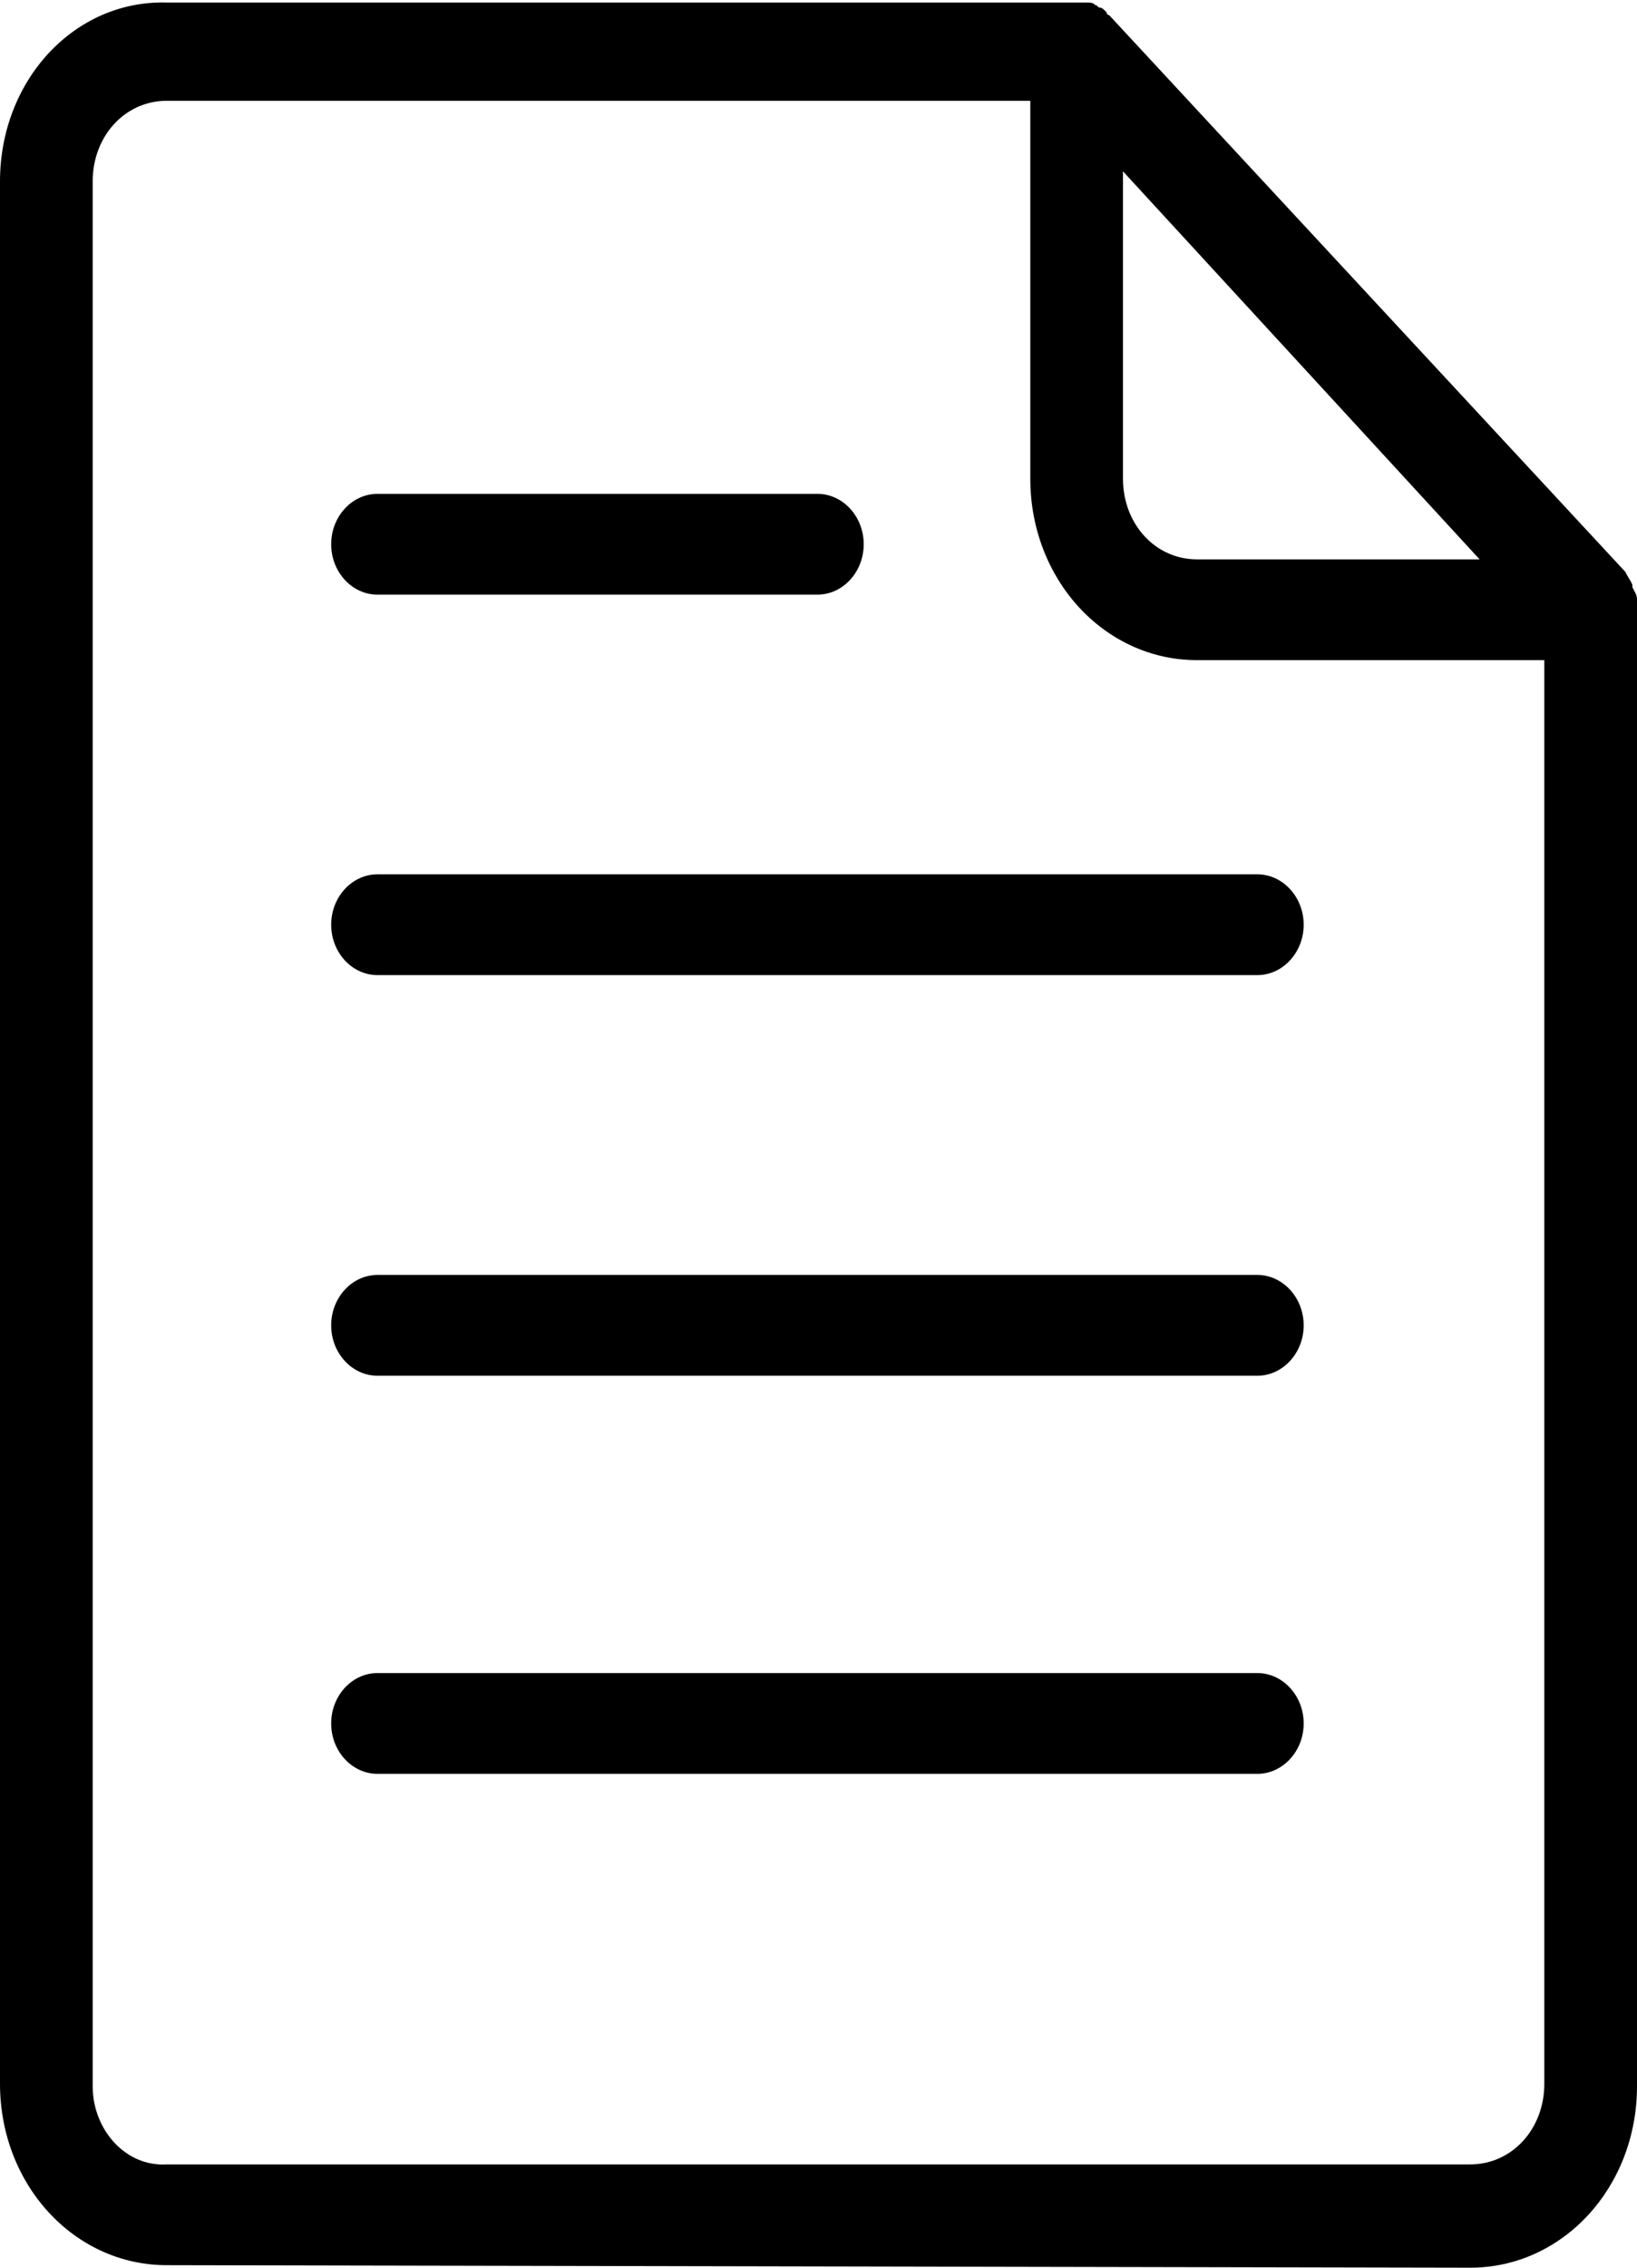
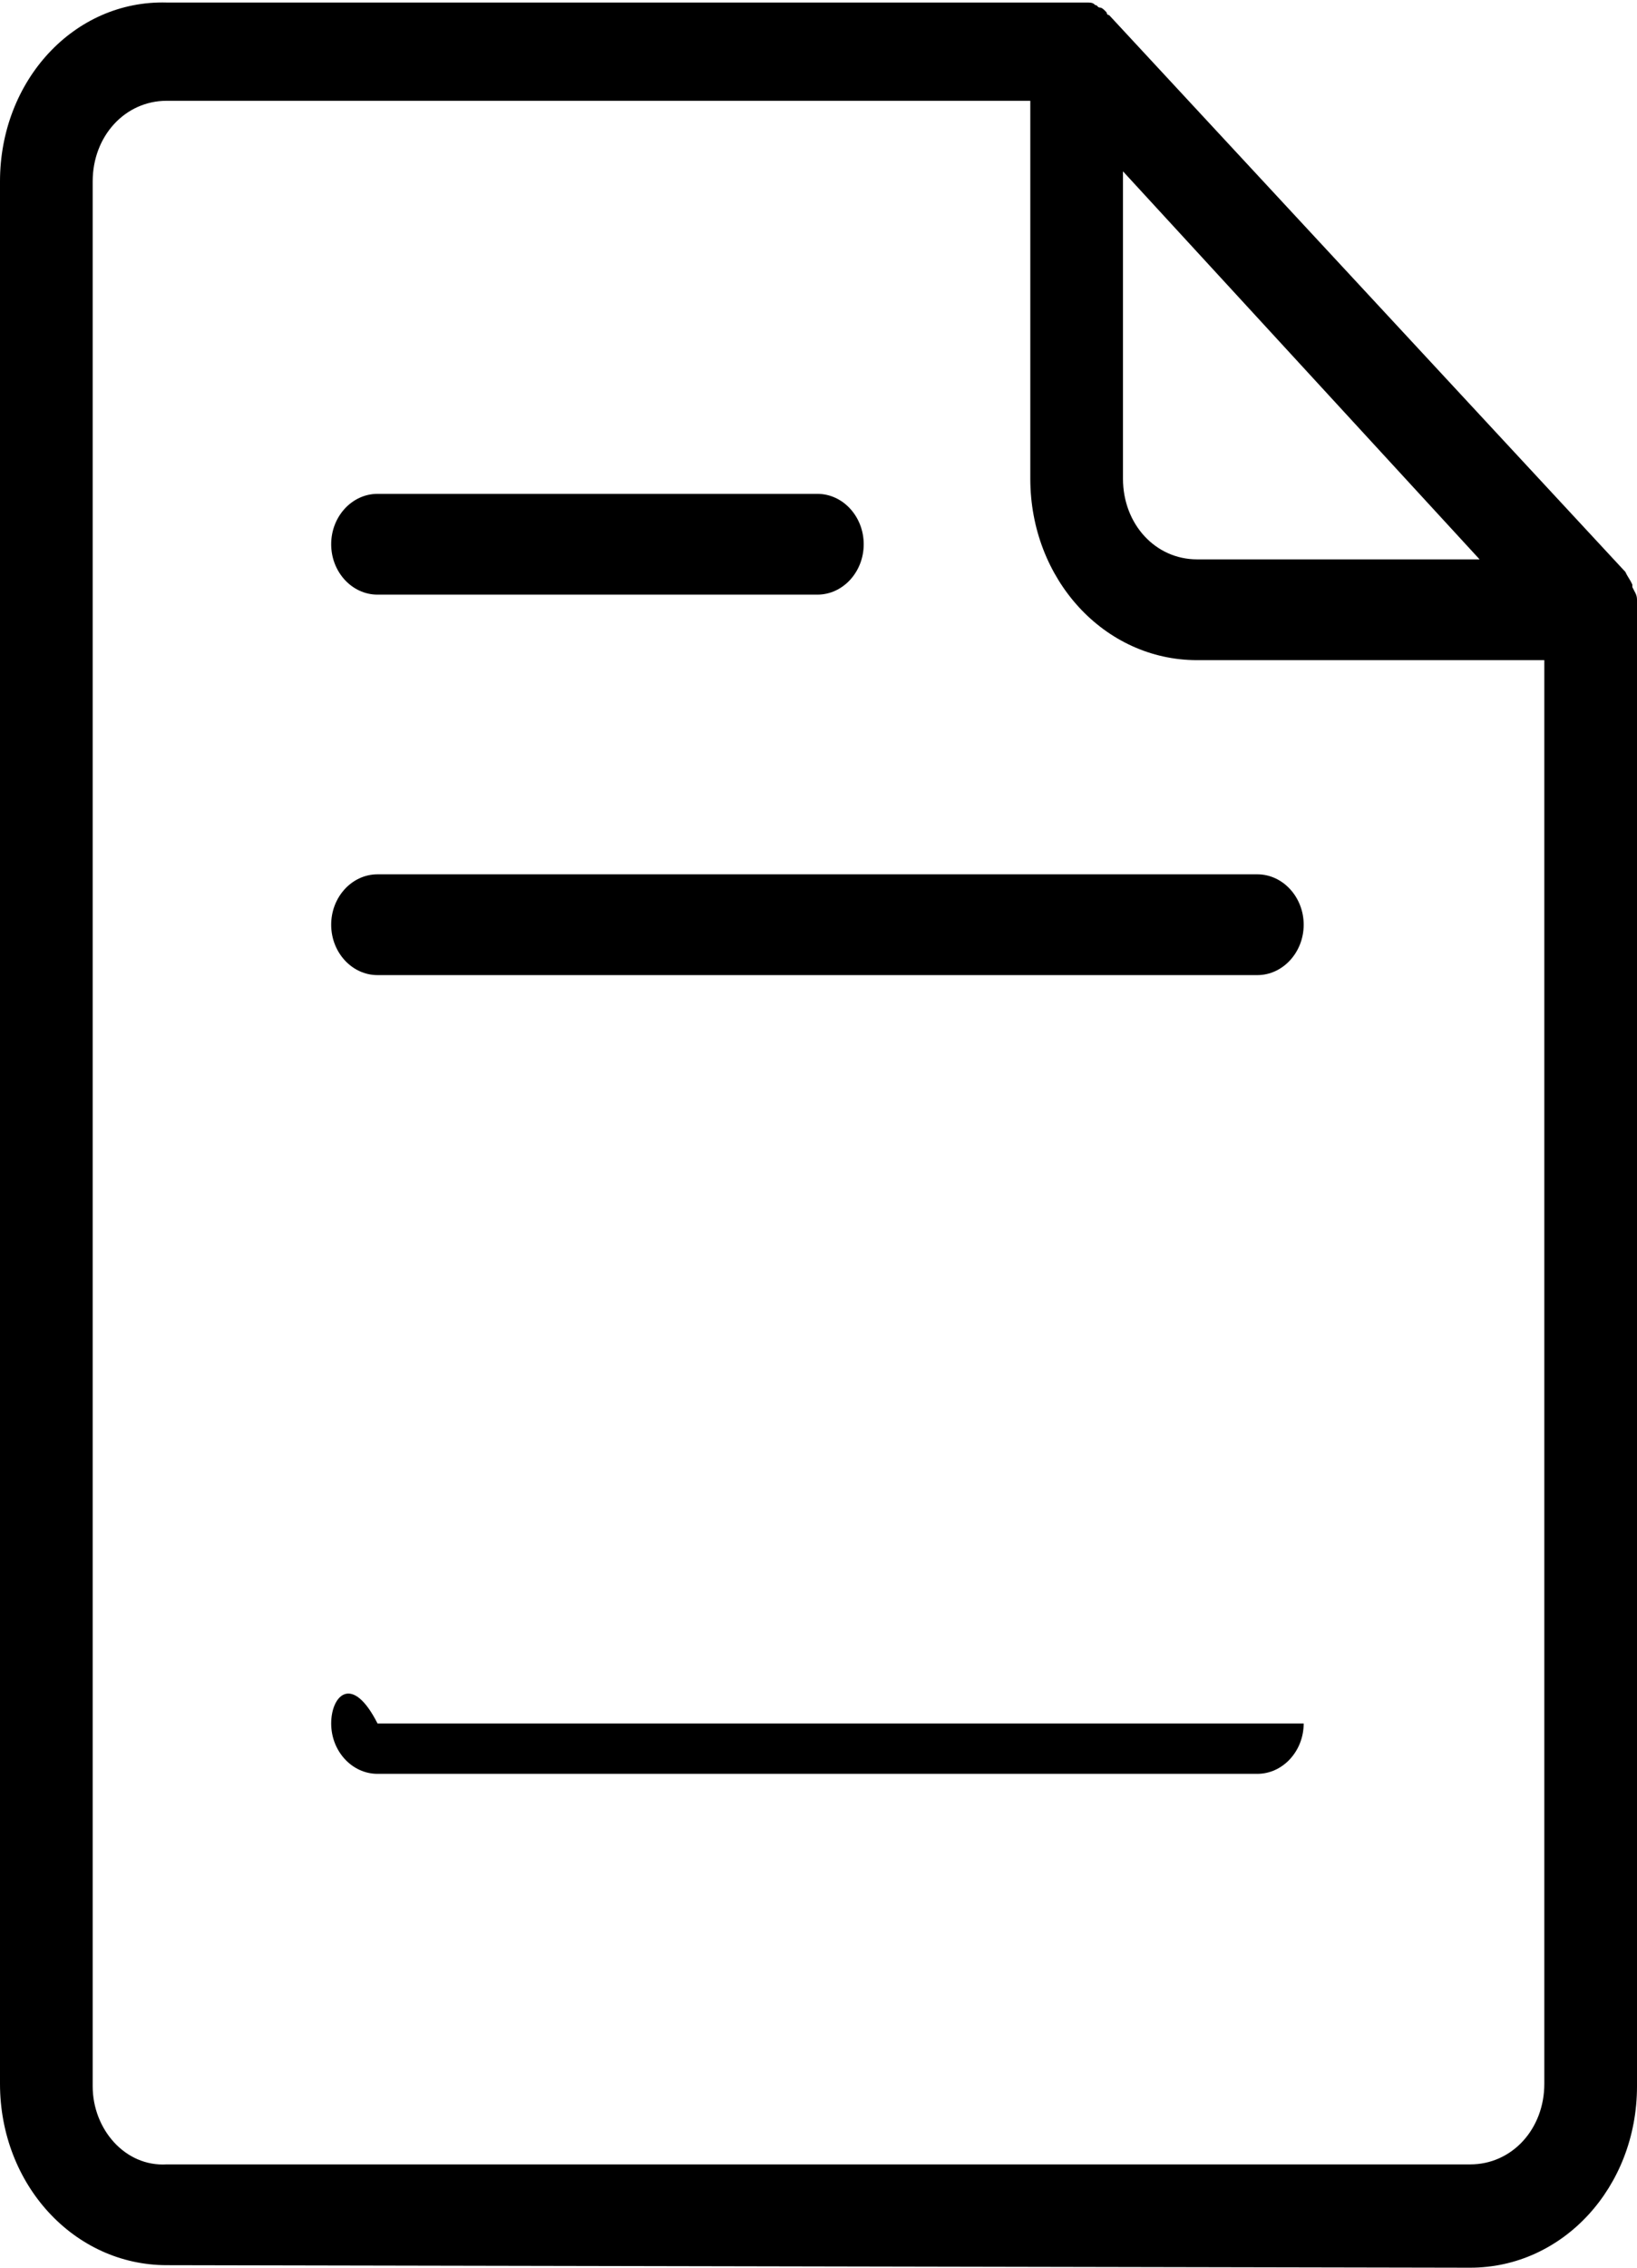
<svg xmlns="http://www.w3.org/2000/svg" width="13" height="18" viewBox="0 0 13 18" fill="none">
  <path d="M11.676 18C12.412 18 13 17.36 13 16.56V4.84C13 4.82 13 4.78 13 4.76C13 4.72 12.982 4.7 12.963 4.66V4.64C12.945 4.6 12.926 4.58 12.908 4.54L8.808 0.12C8.808 0.12 8.789 0.12 8.789 0.1C8.771 0.08 8.752 0.06 8.734 0.06C8.716 0.06 8.716 0.04 8.697 0.04C8.679 0.02 8.661 0.02 8.624 0.02C8.605 0.02 8.605 0.02 8.587 0.02C8.569 0.02 8.55 0.02 8.532 0.02H1.324C0.588 -1.24499e-05 0 0.64 0 1.44V16.54C0 17.34 0.588 17.98 1.324 17.98L11.676 18ZM8.918 1.36L11.75 4.44H9.506C9.175 4.44 8.918 4.16 8.918 3.8V1.36ZM0.736 16.56V1.44C0.736 1.08 0.993 0.8 1.324 0.8H8.182V3.8C8.182 4.6 8.771 5.24 9.506 5.24H12.264V16.54C12.264 16.9 12.007 17.18 11.676 17.18H1.324C0.993 17.2 0.736 16.9 0.736 16.56Z" fill="black" />
-   <path d="M2.998 14.08H9.985C10.187 14.08 10.353 13.9 10.353 13.68C10.353 13.46 10.187 13.28 9.985 13.28H2.998C2.795 13.28 2.63 13.46 2.63 13.68C2.63 13.9 2.795 14.08 2.998 14.08Z" fill="black" />
-   <path d="M2.998 10.92H9.985C10.187 10.92 10.353 10.74 10.353 10.52C10.353 10.3 10.187 10.12 9.985 10.12H2.998C2.795 10.12 2.63 10.3 2.63 10.52C2.63 10.74 2.795 10.92 2.998 10.92Z" fill="black" />
+   <path d="M2.998 14.08H9.985C10.187 14.08 10.353 13.9 10.353 13.68H2.998C2.795 13.28 2.63 13.46 2.63 13.68C2.63 13.9 2.795 14.08 2.998 14.08Z" fill="black" />
  <path d="M2.998 7.74H9.985C10.187 7.74 10.353 7.56 10.353 7.34C10.353 7.12 10.187 6.94 9.985 6.94H2.998C2.795 6.94 2.63 7.12 2.63 7.34C2.63 7.56 2.795 7.74 2.998 7.74Z" fill="black" />
  <path d="M2.998 4.72H6.491C6.694 4.72 6.859 4.54 6.859 4.32C6.859 4.1 6.694 3.92 6.491 3.92H2.998C2.795 3.92 2.63 4.1 2.63 4.32C2.63 4.54 2.795 4.72 2.998 4.72Z" fill="black" />
</svg>